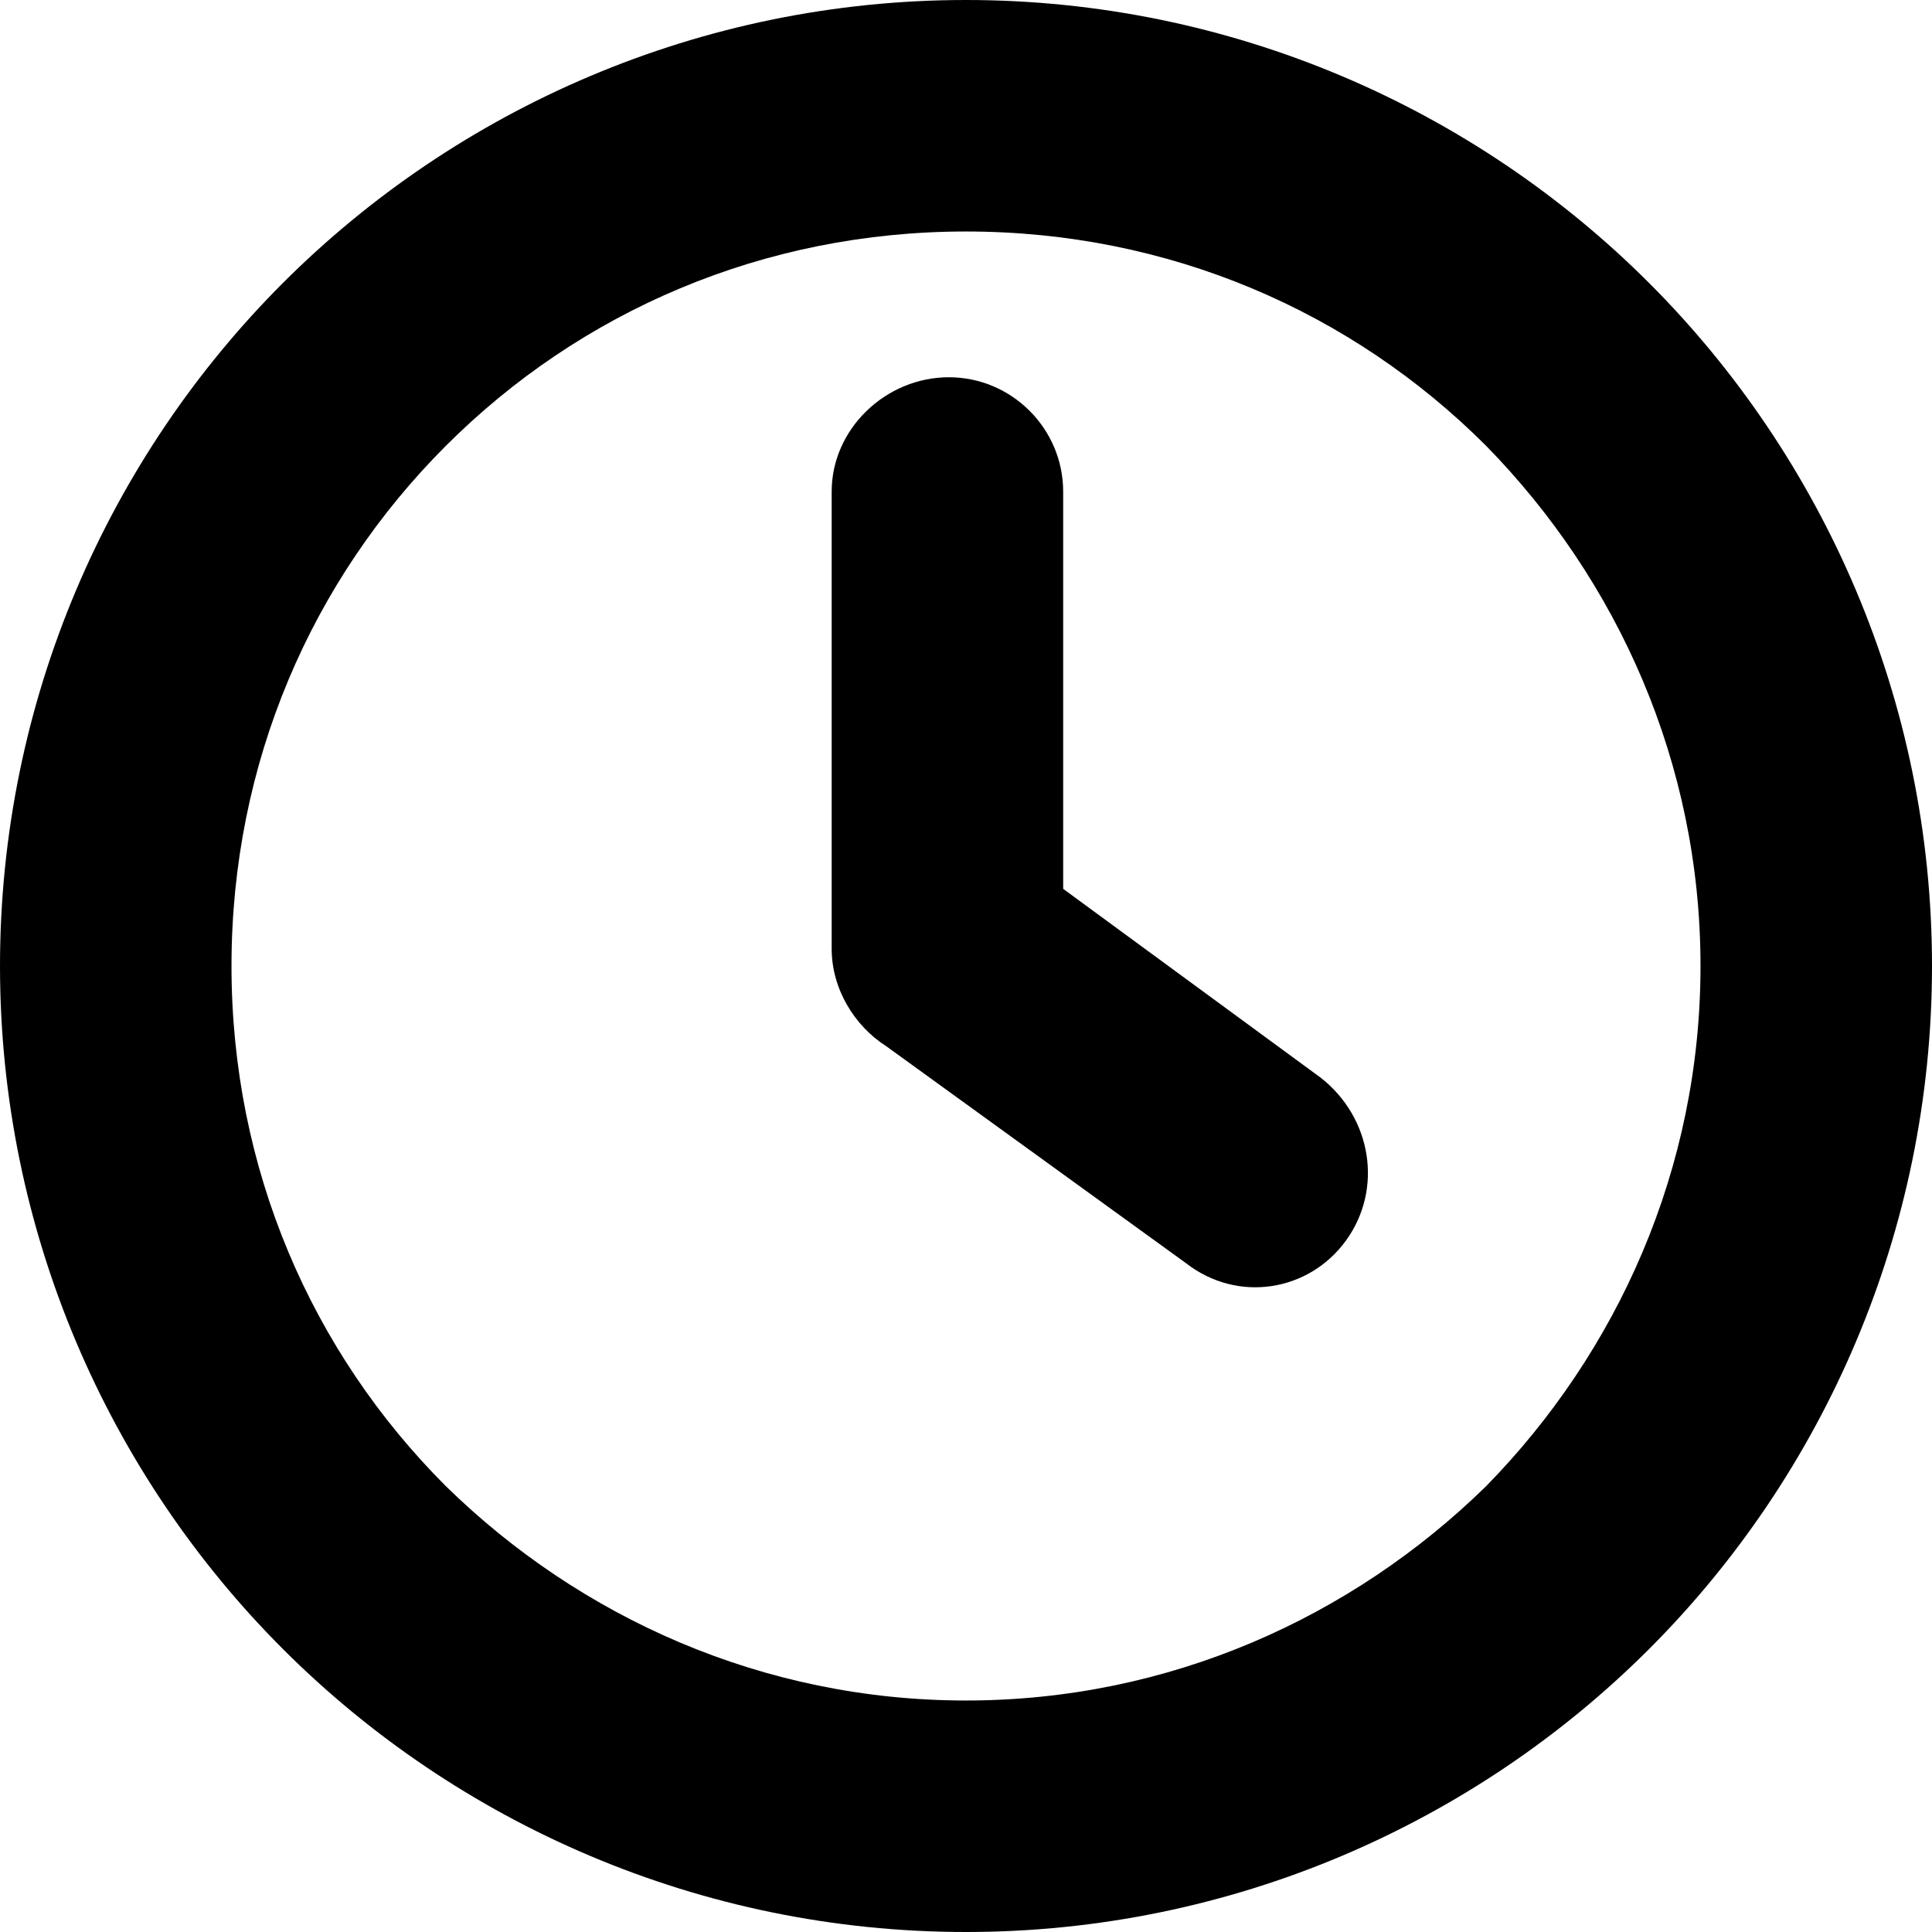
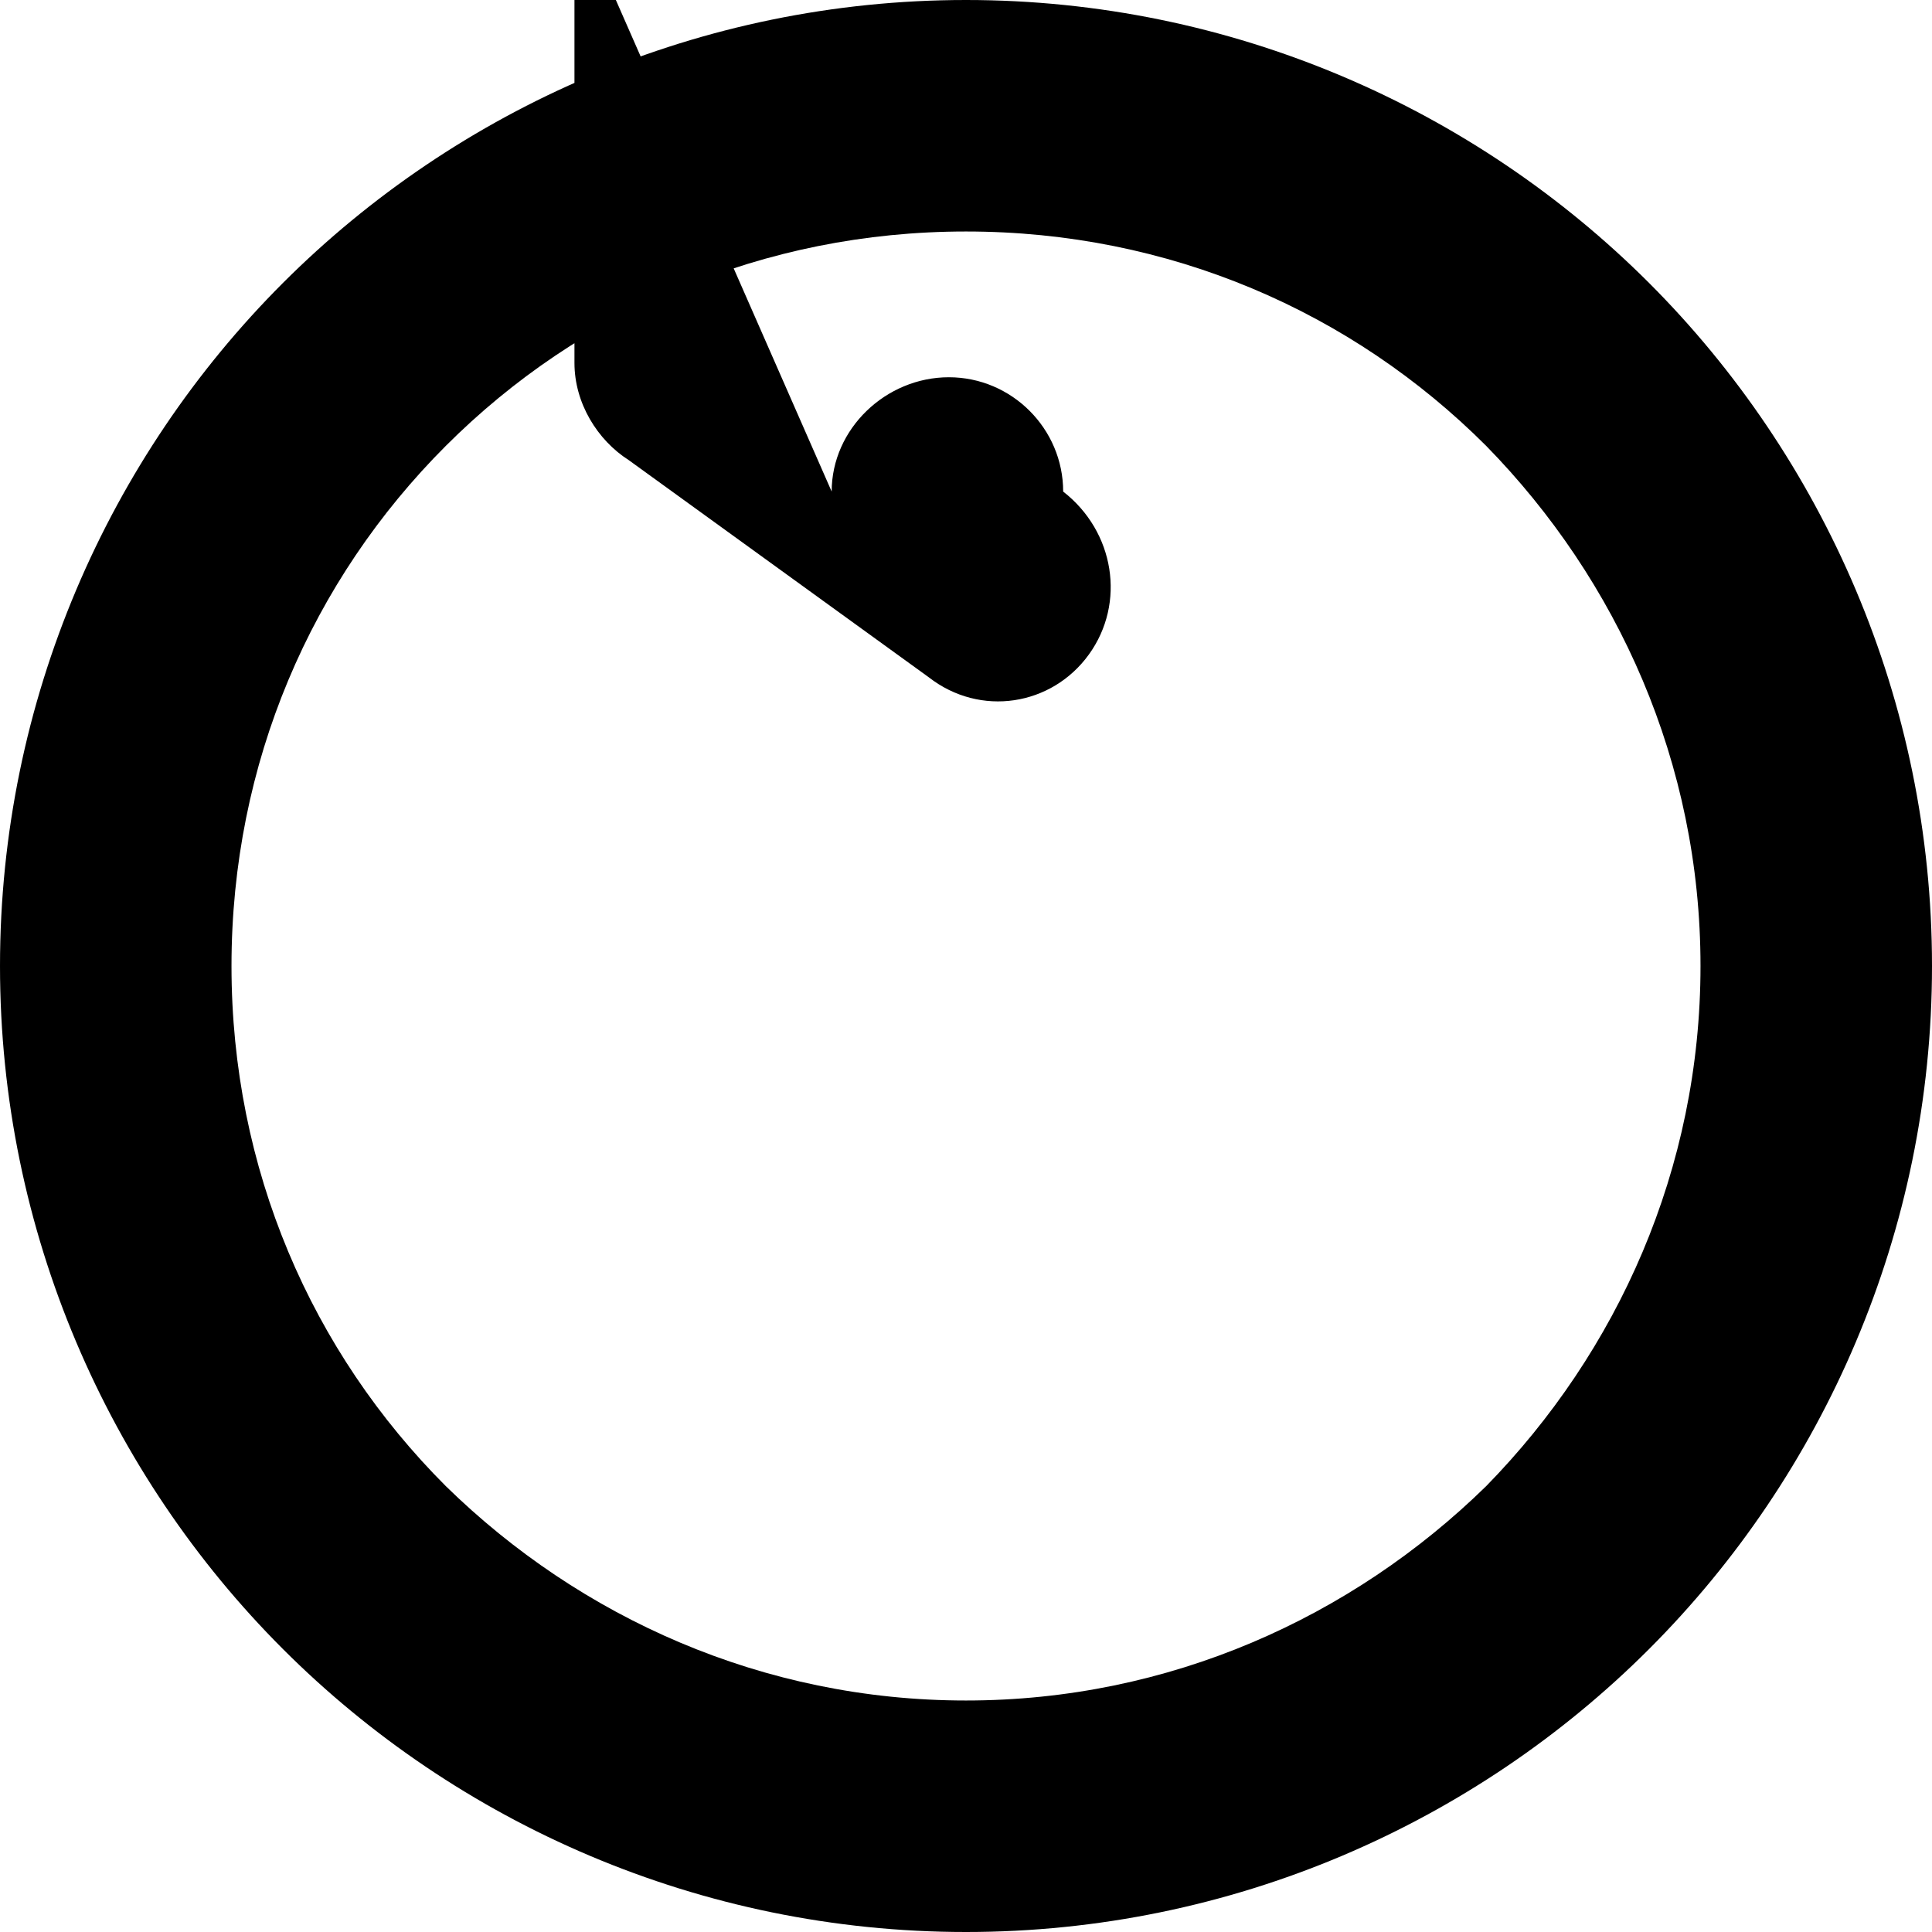
<svg xmlns="http://www.w3.org/2000/svg" xml:space="preserve" width="96px" height="96px" version="1.1" viewBox="0 0 6.76 6.76">
-   <path d="M2.91 1.72c0,-0.22 0.19,-0.4 0.41,-0.4 0.22,0 0.4,0.18 0.4,0.4l0 1.39 0.9 0.66c0.18,0.14 0.22,0.39 0.09,0.57 -0.13,0.18 -0.38,0.22 -0.56,0.08l-1.05 -0.76c-0.11,-0.07 -0.19,-0.2 -0.19,-0.34l0 -1.6zm3.04 1.66c0,-0.71 -0.29,-1.35 -0.75,-1.82 -0.47,-0.47 -1.11,-0.75 -1.82,-0.75 -0.71,0 -1.35,0.28 -1.82,0.75 -0.47,0.47 -0.75,1.11 -0.75,1.82 0,0.71 0.28,1.35 0.75,1.82 0.47,0.46 1.11,0.75 1.82,0.75 0.71,0 1.35,-0.29 1.82,-0.75 0.46,-0.47 0.75,-1.11 0.75,-1.82zm-0.18 -2.39c0.61,0.61 0.99,1.46 0.99,2.39 0,0.93 -0.38,1.78 -0.99,2.39 -0.61,0.61 -1.46,0.99 -2.39,0.99 -0.93,0 -1.78,-0.38 -2.39,-0.99 -0.61,-0.61 -0.99,-1.46 -0.99,-2.39 0,-0.93 0.38,-1.78 0.99,-2.39 0.61,-0.61 1.46,-0.99 2.39,-0.99 0.93,0 1.78,0.38 2.39,0.99z" />
+   <path d="M2.91 1.72c0,-0.22 0.19,-0.4 0.41,-0.4 0.22,0 0.4,0.18 0.4,0.4c0.18,0.14 0.22,0.39 0.09,0.57 -0.13,0.18 -0.38,0.22 -0.56,0.08l-1.05 -0.76c-0.11,-0.07 -0.19,-0.2 -0.19,-0.34l0 -1.6zm3.04 1.66c0,-0.71 -0.29,-1.35 -0.75,-1.82 -0.47,-0.47 -1.11,-0.75 -1.82,-0.75 -0.71,0 -1.35,0.28 -1.82,0.75 -0.47,0.47 -0.75,1.11 -0.75,1.82 0,0.71 0.28,1.35 0.75,1.82 0.47,0.46 1.11,0.75 1.82,0.75 0.71,0 1.35,-0.29 1.82,-0.75 0.46,-0.47 0.75,-1.11 0.75,-1.82zm-0.18 -2.39c0.61,0.61 0.99,1.46 0.99,2.39 0,0.93 -0.38,1.78 -0.99,2.39 -0.61,0.61 -1.46,0.99 -2.39,0.99 -0.93,0 -1.78,-0.38 -2.39,-0.99 -0.61,-0.61 -0.99,-1.46 -0.99,-2.39 0,-0.93 0.38,-1.78 0.99,-2.39 0.61,-0.61 1.46,-0.99 2.39,-0.99 0.93,0 1.78,0.38 2.39,0.99z" />
</svg>